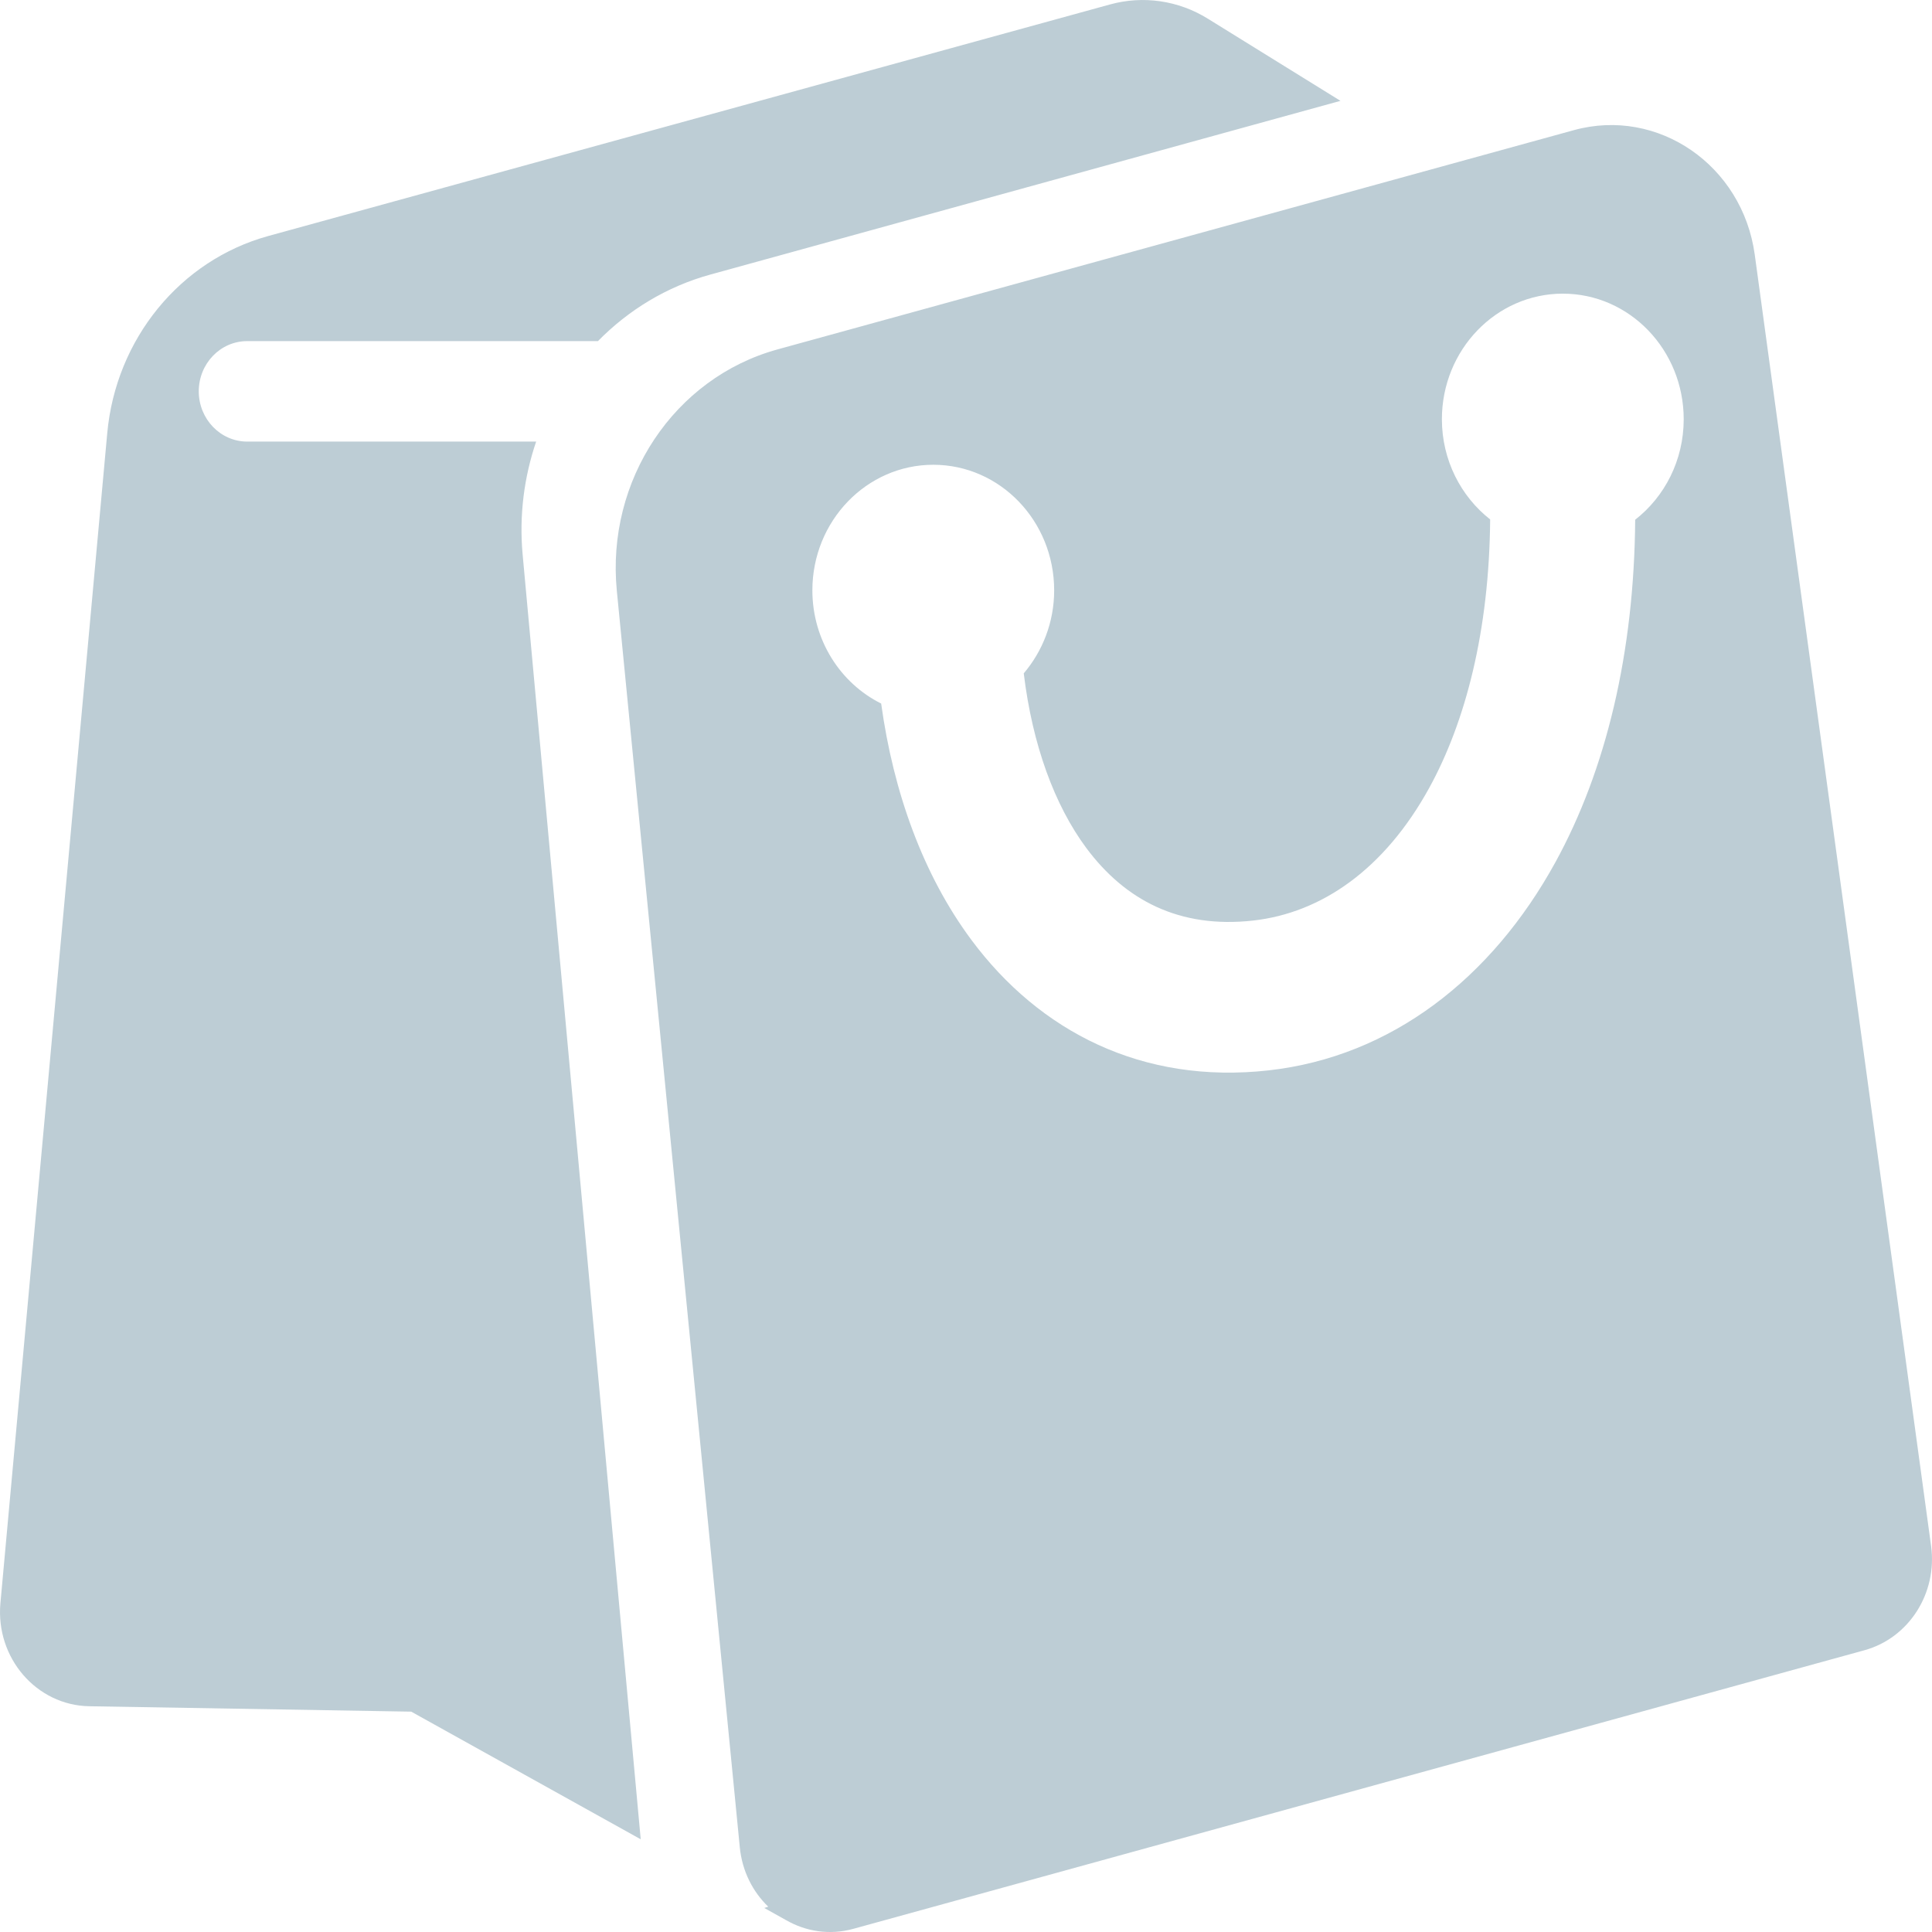
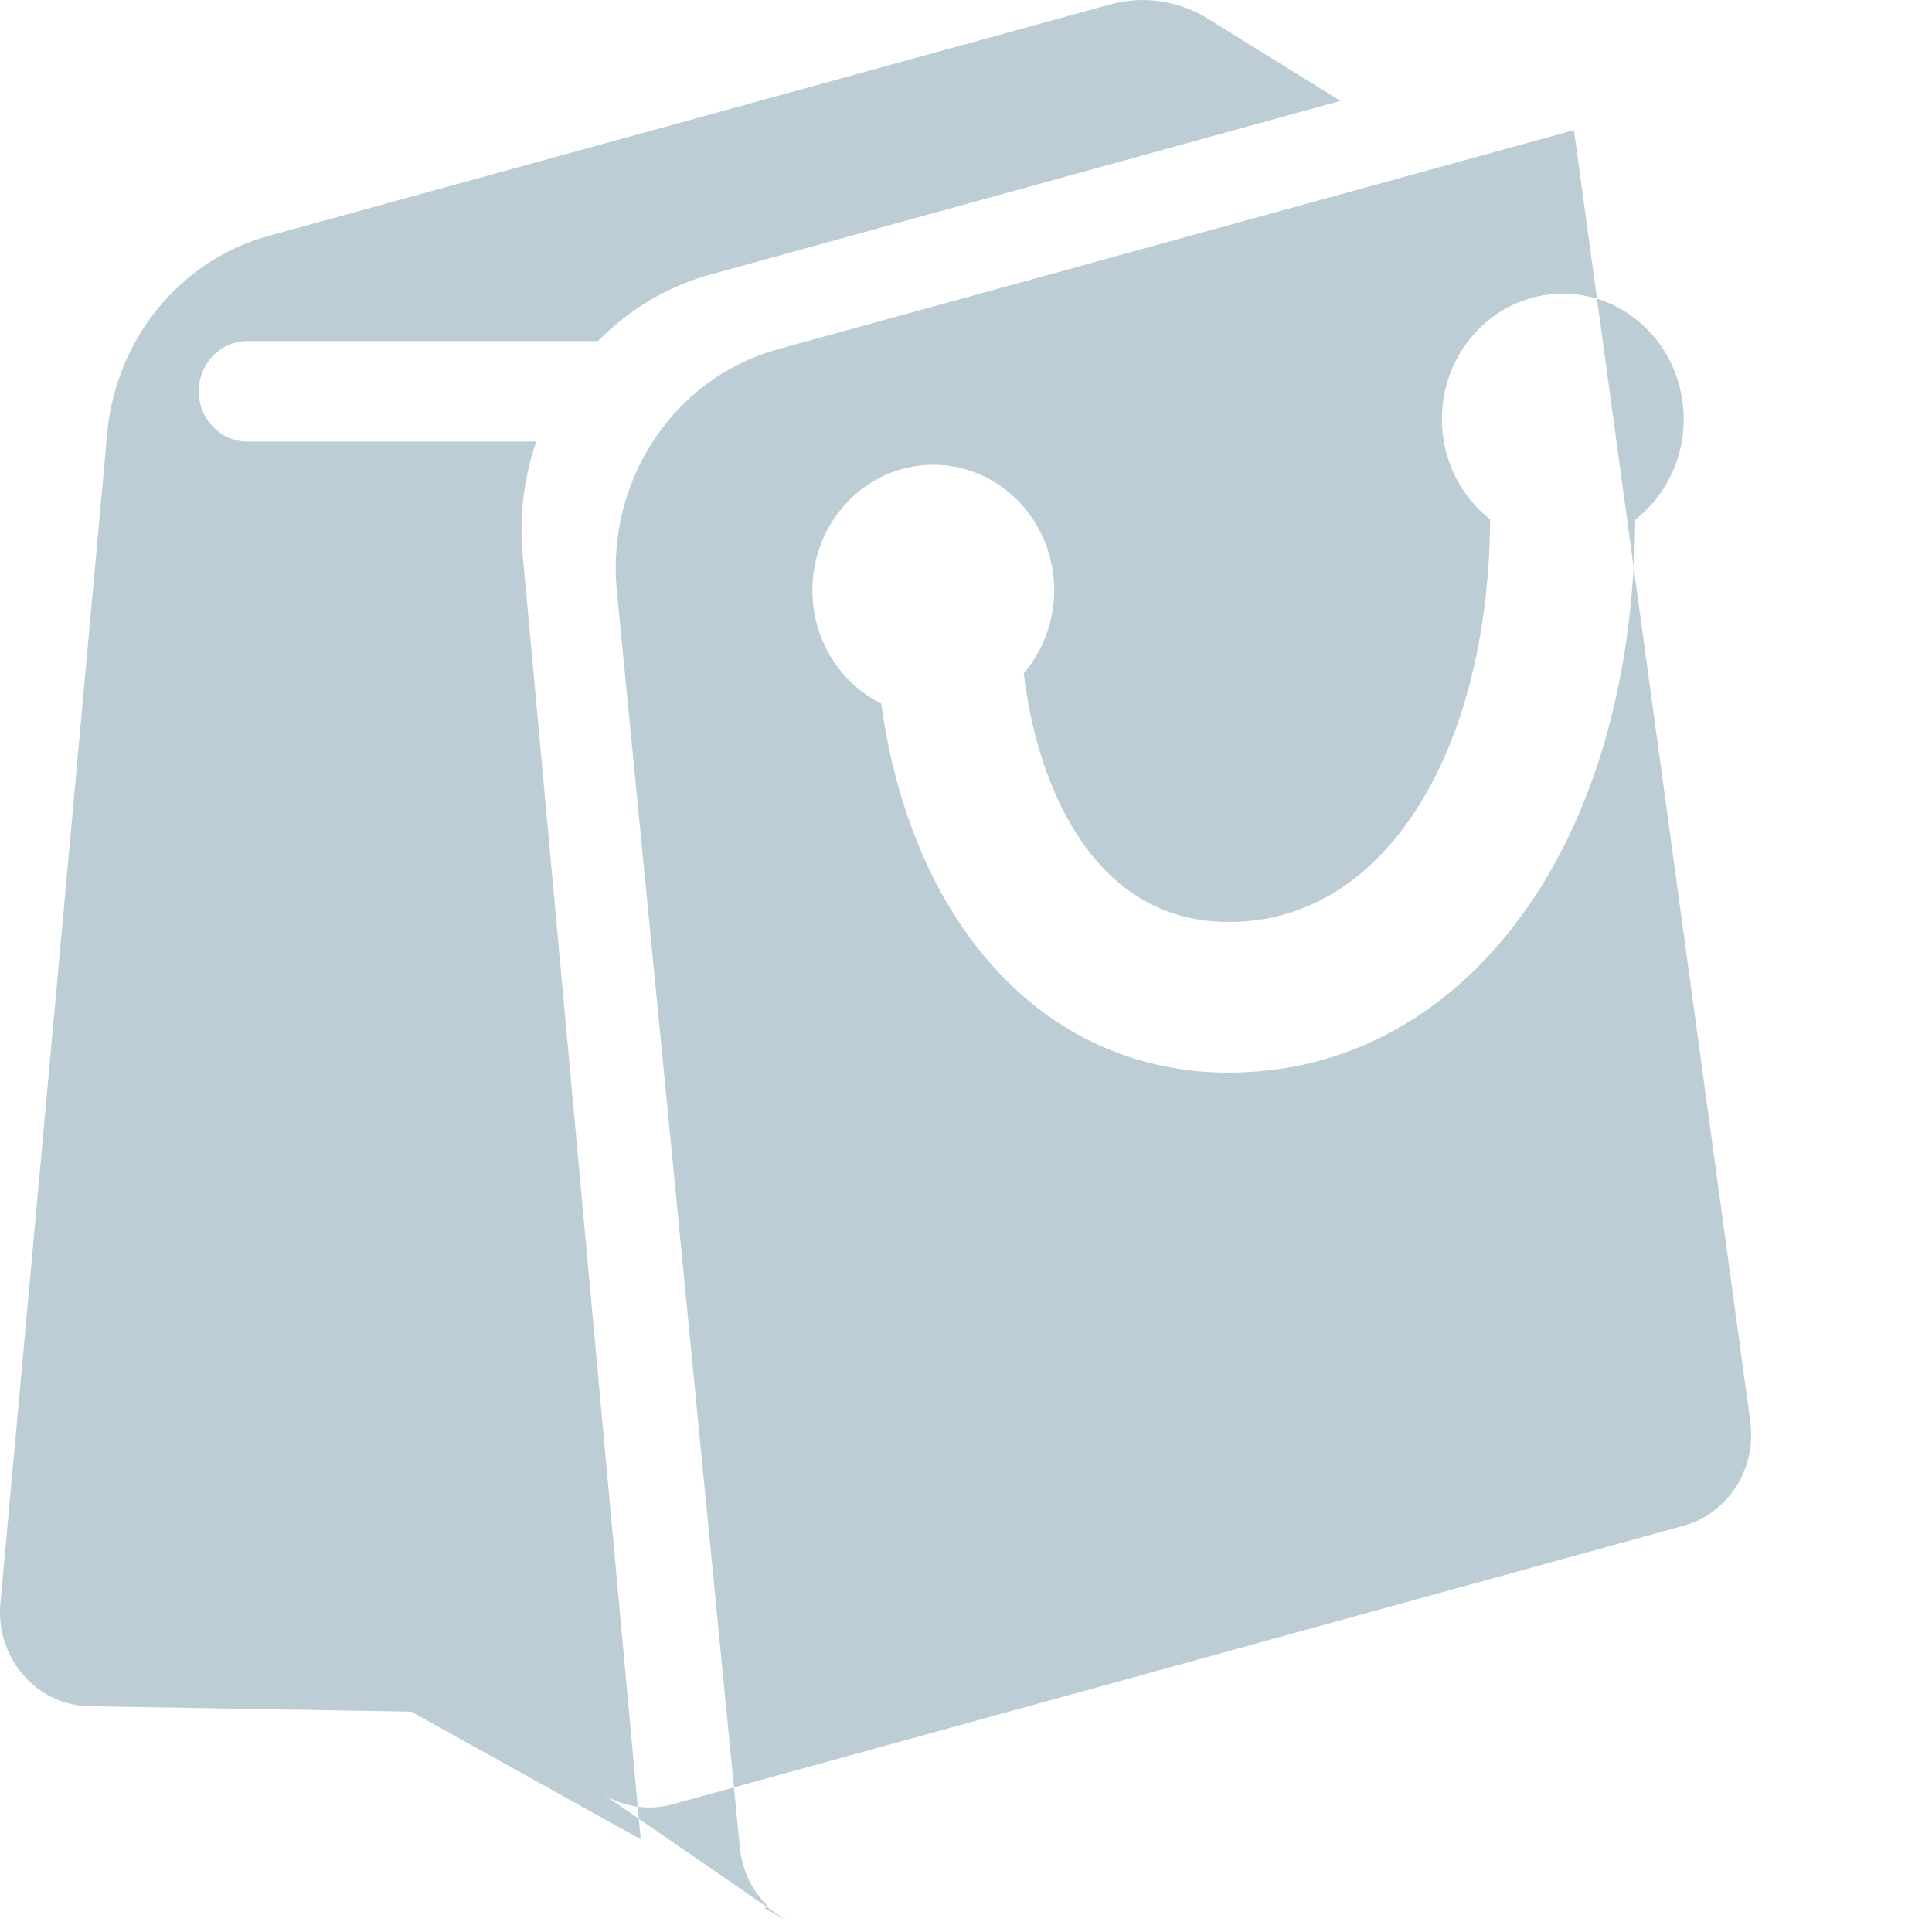
<svg xmlns="http://www.w3.org/2000/svg" width="20" height="20" viewBox="0 0 1985.82 1985.81" shape-rendering="geometricPrecision" image-rendering="optimizeQuality" fill-rule="evenodd">
-   <path d="M807.81 1973.53l-22.25 -12.42 4.09 -1.31c-15.92,-15.35 -26.84,-36.55 -29.24,-61.05l-126.39 -1291.45c-11.14,-113.64 58.84,-218.9 165.16,-248.17l818.61 -225.38c86.35,-23.75 173.27,36.1 185.84,127.97l181.26 1327.36c6.6,48.52 -22.82,94.53 -68.45,107.11l-1039.31 286.36c-24.51,6.76 -49.04,2.71 -69.31,-9.04l0 0.03zm798.53 -1671.71c-68.59,0.04 -124.24,57.83 -124.28,129.09 0.04,42.11 19.59,79.41 49.61,102.98 -0.93,114.38 -25.21,207.79 -62.59,275.89 -46.08,83.8 -110.85,128.57 -181.07,136.42 -75.72,8.44 -131.56,-20.94 -171.46,-74.61 -32.5,-43.76 -55.39,-105.87 -64.28,-179.49 19.36,-22.78 31.26,-52.58 31.26,-85.33 0,-71.27 -55.65,-129.06 -124.24,-129.06 -68.6,0.04 -124.25,57.79 -124.29,129.06 0.04,51.29 28.93,95.58 70.71,116.37 12.57,91.15 43.04,176.08 92.8,243.02 69.84,93.93 175.4,148.57 305.54,134.02 125.9,-14.08 229.14,-94.61 294.55,-213.68 52.32,-95.21 81.13,-215.71 82.14,-352.31 30.24,-23.56 49.87,-61.02 49.87,-103.27 0,-71.26 -55.61,-129.09 -124.25,-129.09zm-465.26 -297.29c33.96,-9.34 70.14,-4.09 100.31,14.61l136.42 84.51 -647.79 178.59c-44.88,12.38 -84.1,36.48 -115.43,68.37l-360.56 0c-27.47,0 -49.73,23.12 -49.73,51.64 0.04,28.48 22.29,51.59 49.73,51.63l297.06 0c-12.35,36.25 -17.6,75.73 -13.89,116.15l121.37 1320.49 -235.89 -131.2 -330.88 -5.55c-54.3,-0.9 -96.44,-49.69 -91.38,-105.87l109.81 -1202.62c8.86,-96.82 74.91,-177.73 165.45,-202.69l865.41 -238.07z" fill="#bdcdd5" />
+   <path d="M807.81 1973.53l-22.25 -12.42 4.09 -1.31c-15.92,-15.35 -26.84,-36.55 -29.24,-61.05l-126.39 -1291.45c-11.14,-113.64 58.84,-218.9 165.16,-248.17l818.61 -225.38l181.26 1327.36c6.6,48.52 -22.82,94.53 -68.45,107.11l-1039.31 286.36c-24.51,6.76 -49.04,2.71 -69.31,-9.04l0 0.03zm798.53 -1671.71c-68.59,0.04 -124.24,57.83 -124.28,129.09 0.04,42.11 19.59,79.41 49.61,102.98 -0.93,114.38 -25.21,207.79 -62.59,275.89 -46.08,83.8 -110.85,128.57 -181.07,136.42 -75.72,8.44 -131.56,-20.94 -171.46,-74.61 -32.5,-43.76 -55.39,-105.87 -64.28,-179.49 19.36,-22.78 31.26,-52.58 31.26,-85.33 0,-71.27 -55.65,-129.06 -124.24,-129.06 -68.6,0.04 -124.25,57.79 -124.29,129.06 0.04,51.29 28.93,95.58 70.71,116.37 12.57,91.15 43.04,176.08 92.8,243.02 69.84,93.93 175.4,148.57 305.54,134.02 125.9,-14.08 229.14,-94.61 294.55,-213.68 52.32,-95.21 81.13,-215.71 82.14,-352.31 30.24,-23.56 49.87,-61.02 49.87,-103.27 0,-71.26 -55.61,-129.09 -124.25,-129.09zm-465.26 -297.29c33.96,-9.34 70.14,-4.09 100.31,14.61l136.42 84.51 -647.79 178.59c-44.88,12.38 -84.1,36.48 -115.43,68.37l-360.56 0c-27.47,0 -49.73,23.12 -49.73,51.64 0.04,28.48 22.29,51.59 49.73,51.63l297.06 0c-12.35,36.25 -17.6,75.73 -13.89,116.15l121.37 1320.49 -235.89 -131.2 -330.88 -5.55c-54.3,-0.9 -96.44,-49.69 -91.38,-105.87l109.81 -1202.62c8.86,-96.82 74.91,-177.73 165.45,-202.69l865.41 -238.07z" fill="#bdcdd5" />
</svg>